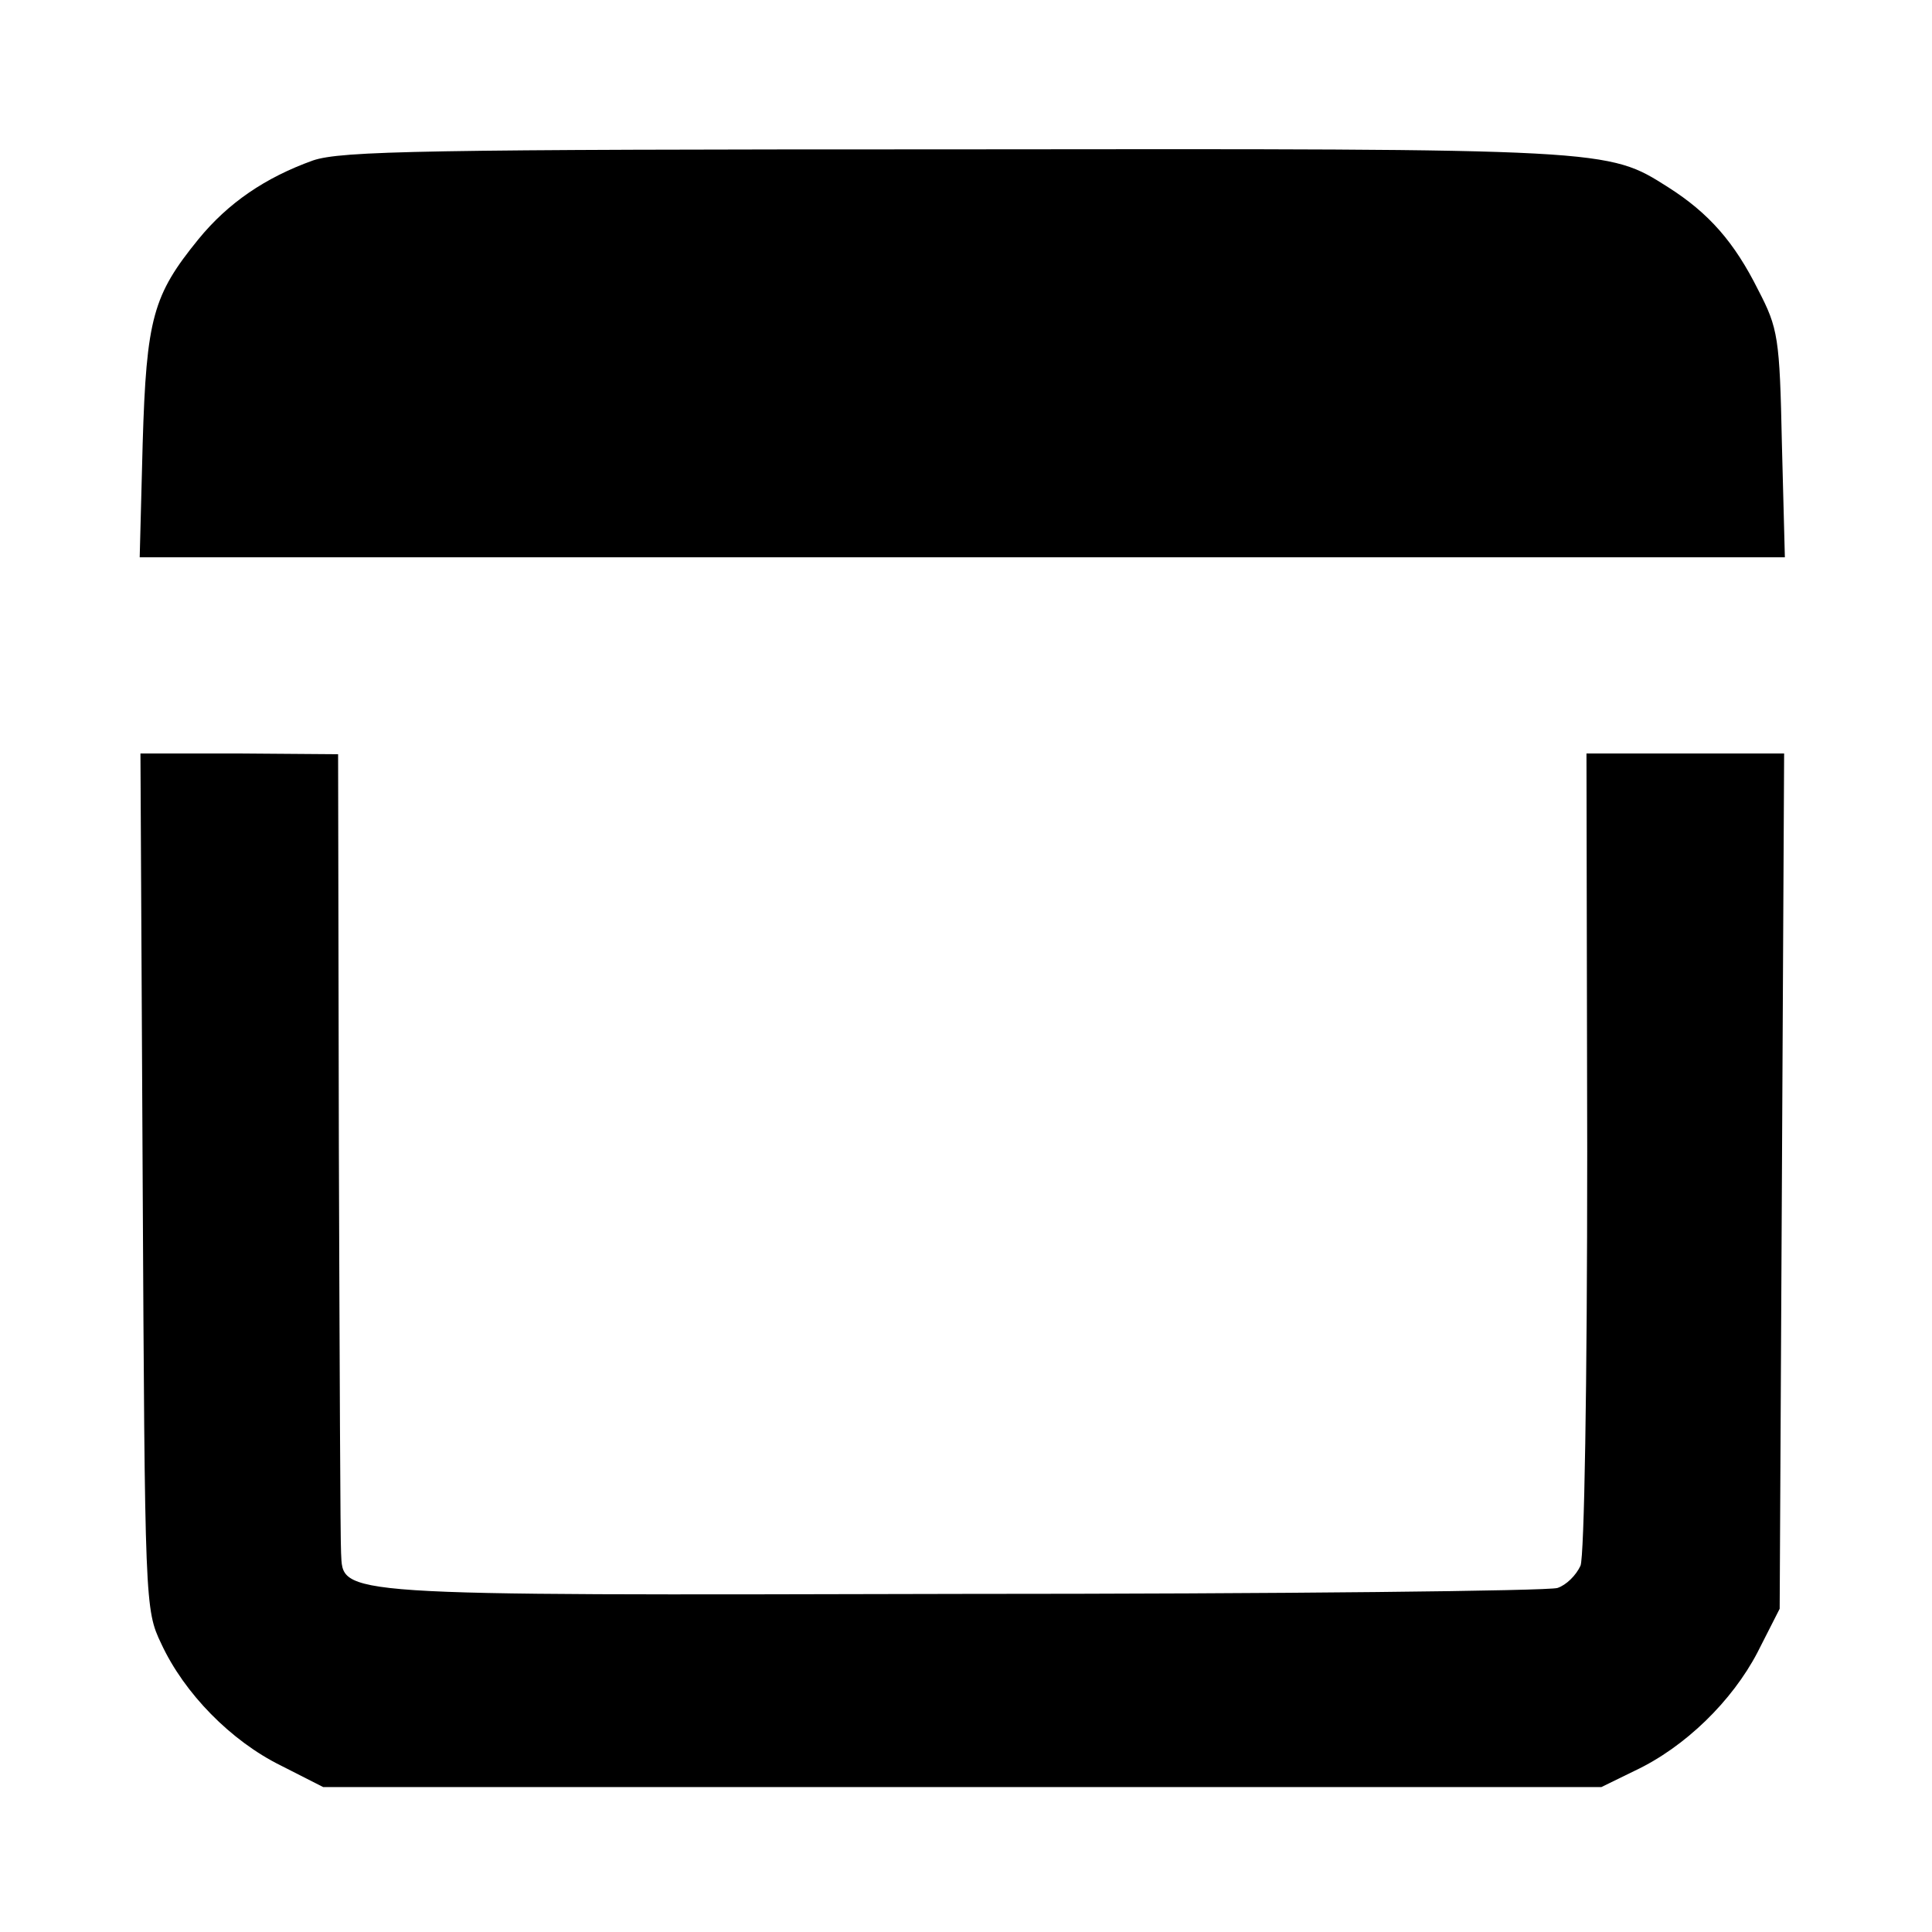
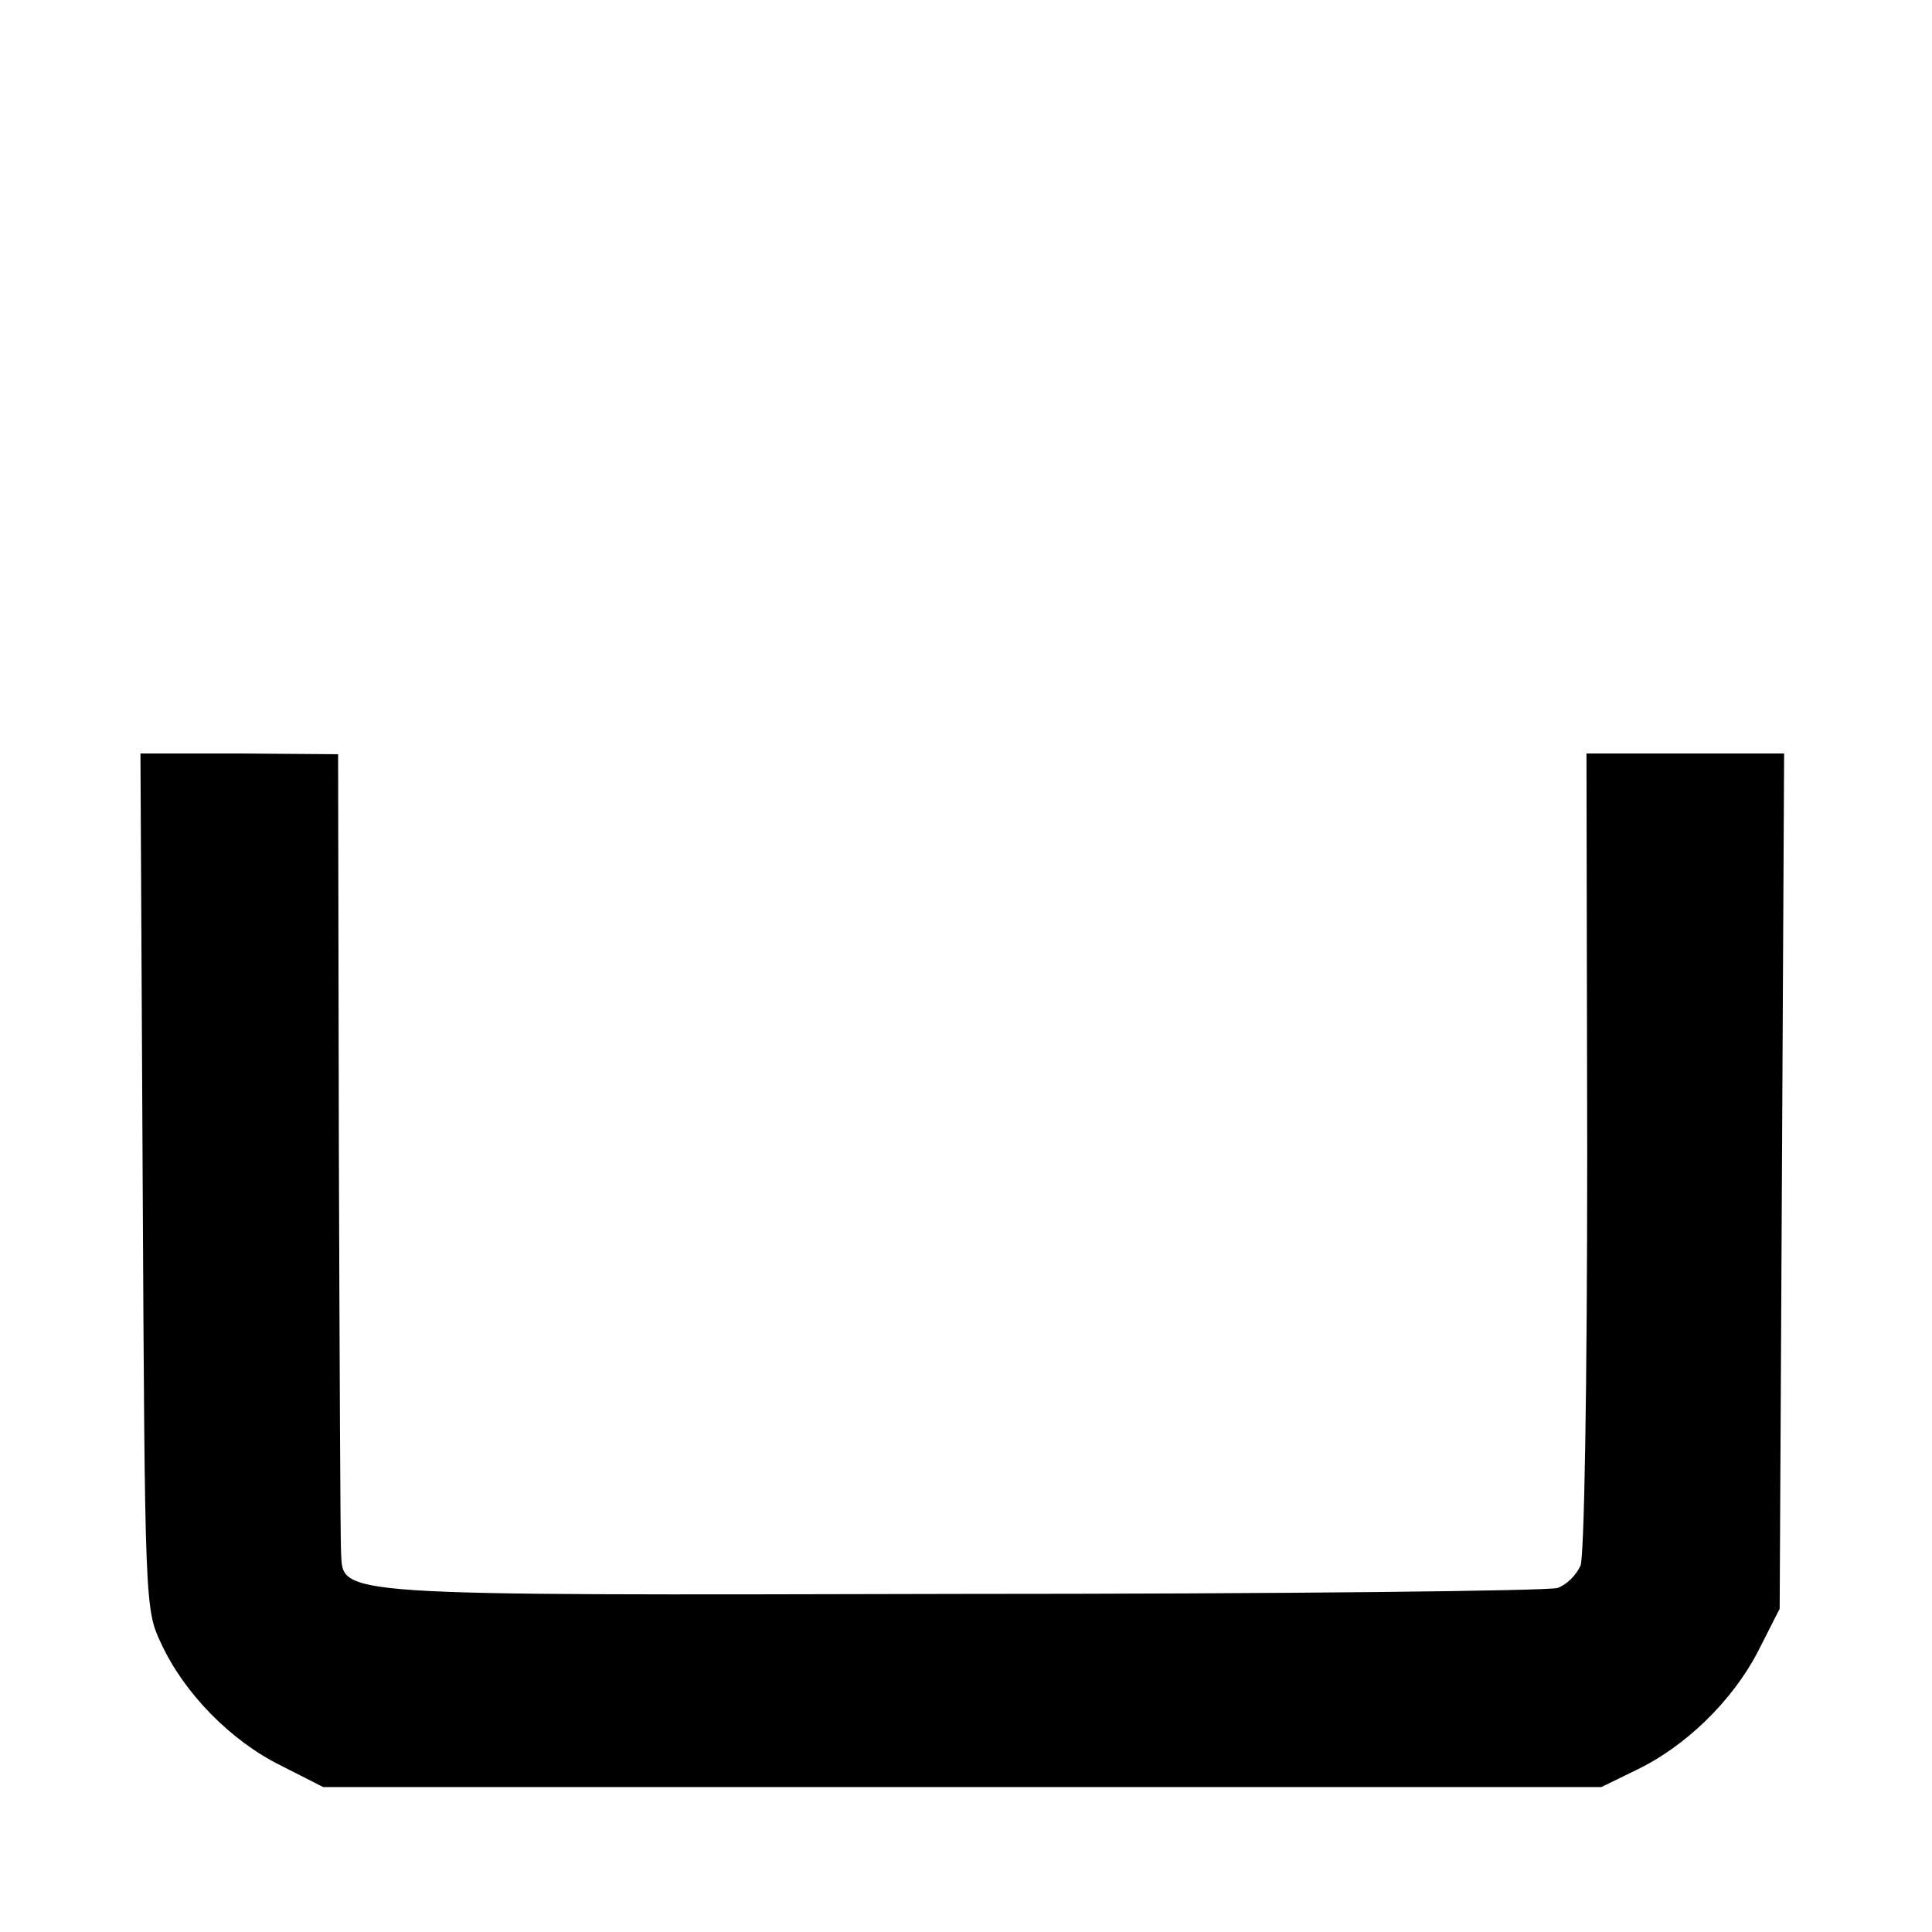
<svg xmlns="http://www.w3.org/2000/svg" version="1.0" width="260pt" height="260pt" viewBox="0 0 260 260" preserveAspectRatio="xMidYMid meet">
  <g transform="translate(0,260) scale(0.1,-0.1)" fill="#000000" stroke="none">
-     <path d="M421 2384 c-64 -23 -114 -57 -154 -106 -61 -75 -70 -106 -75 -275 l-4 -153 1107 0 1107 0 -4 153 c-3 143 -5 155 -32 207 -32 64 -66 103 -121 138 -82 52 -77 52 -960 51 -714 0 -826 -2 -864 -15z" />
-     <path d="M192 1011 c3 -570 3 -577 25 -623 31 -67 94 -131 161 -164 l57 -29 860 0 860 0 45 22 c68 32 131 94 165 159 l30 59 3 575 3 576 -133 0 -133 0 1 -535 c0 -319 -4 -545 -9 -558 -6 -13 -19 -26 -31 -30 -12 -4 -372 -8 -801 -8 -853 -2 -833 -3 -836 55 -1 14 -2 261 -3 550 l-1 525 -133 1 -133 0 3 -575z" />
+     <path d="M192 1011 c3 -570 3 -577 25 -623 31 -67 94 -131 161 -164 l57 -29 860 0 860 0 45 22 c68 32 131 94 165 159 l30 59 3 575 3 576 -133 0 -133 0 1 -535 c0 -319 -4 -545 -9 -558 -6 -13 -19 -26 -31 -30 -12 -4 -372 -8 -801 -8 -853 -2 -833 -3 -836 55 -1 14 -2 261 -3 550 l-1 525 -133 1 -133 0 3 -575" />
  </g>
</svg>